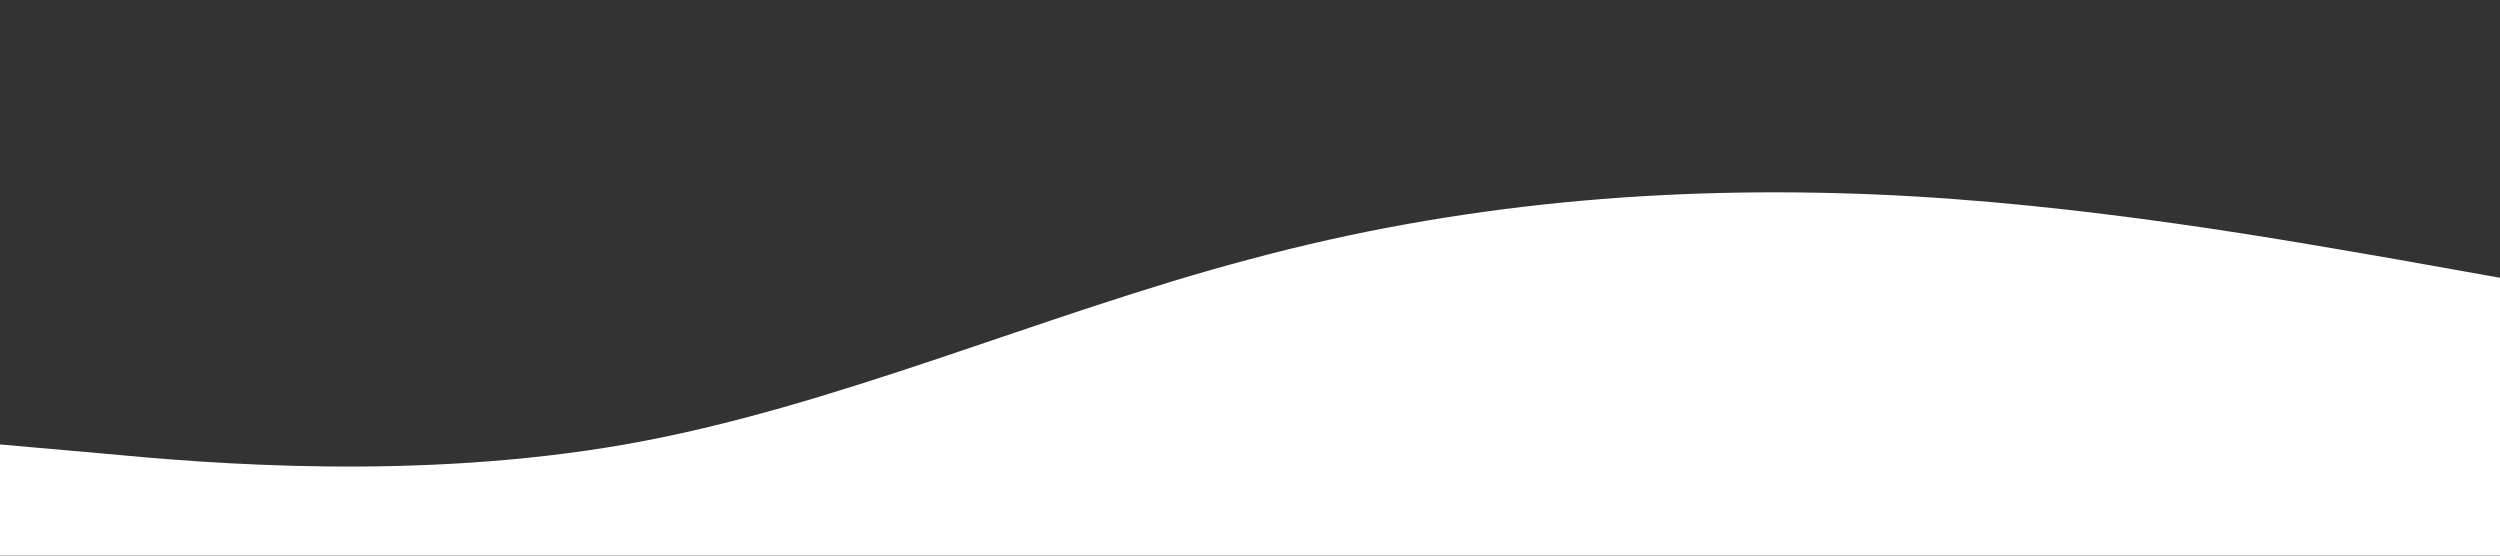
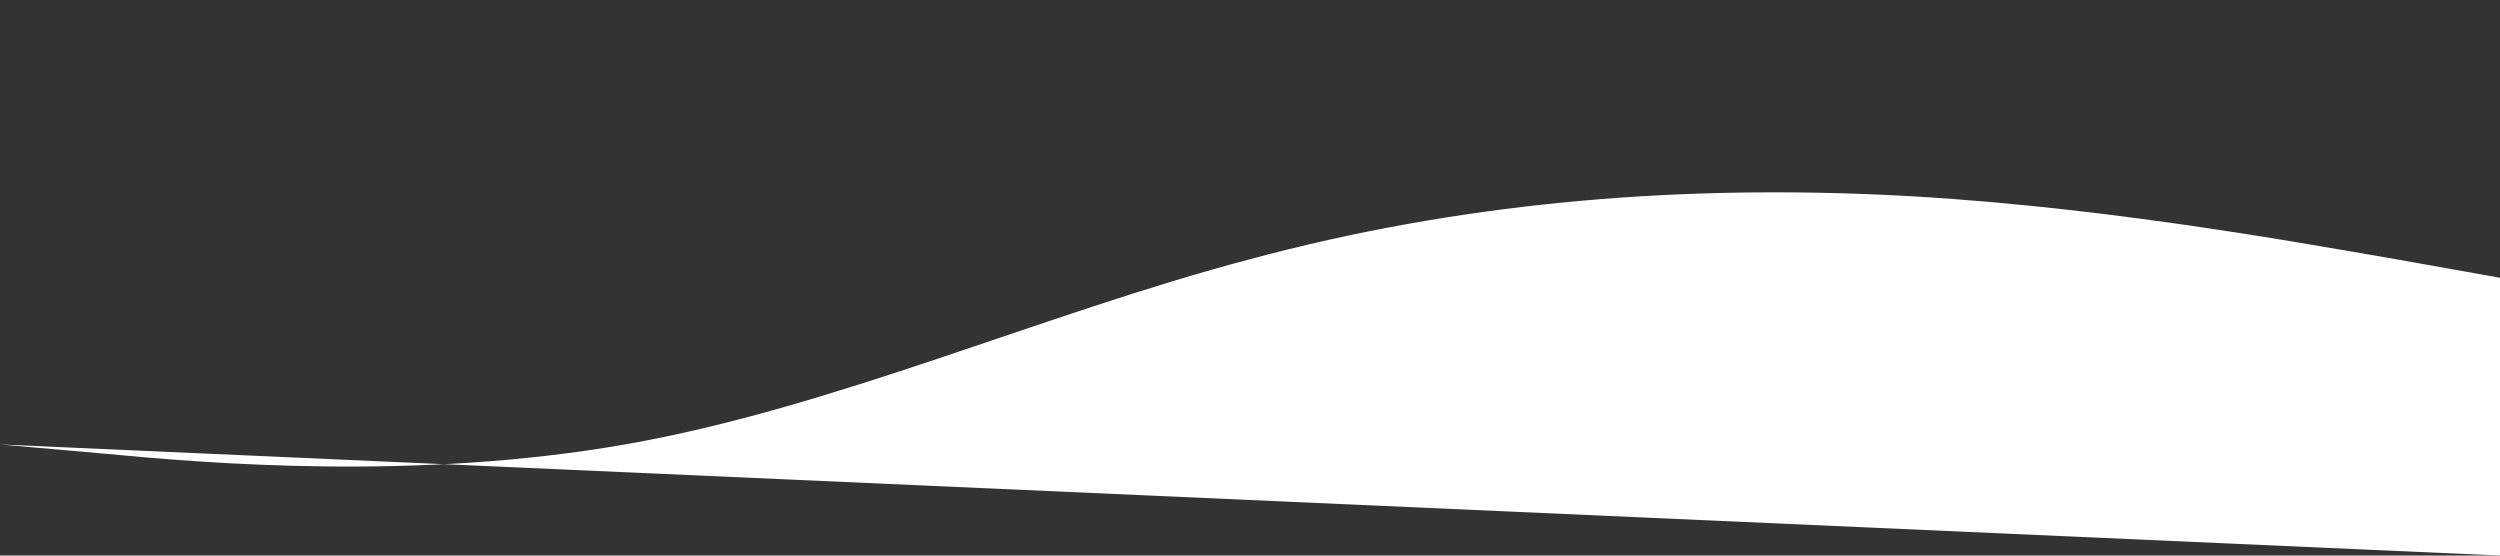
<svg xmlns="http://www.w3.org/2000/svg" viewBox="0 0 1440 320">
  <rect x="0" y="0" width="1440" height="320" fill="#333333" stroke="none" />
-   <path fill="#fff" d="M0 256l60 5.3c60 5.7 180 15.7 300-5.3s240-75 360-106.7C840 117 960 107 1080 112s240 27 300 37.3l60 10.7v160H0z" />
+   <path fill="#fff" d="M0 256l60 5.3c60 5.7 180 15.7 300-5.3s240-75 360-106.7C840 117 960 107 1080 112s240 27 300 37.3l60 10.7v160z" />
</svg>